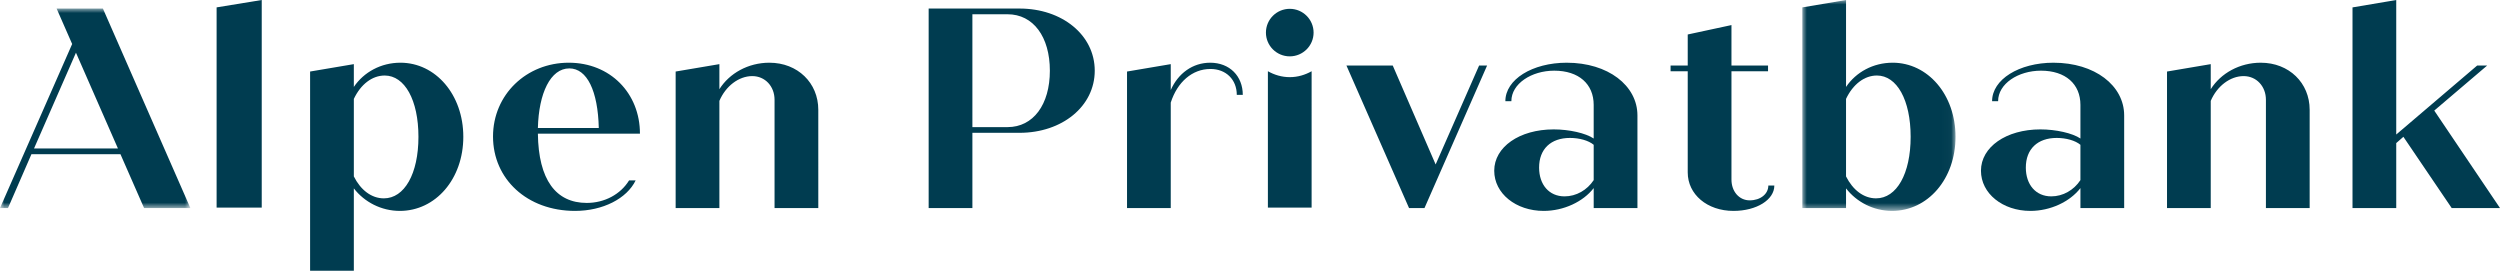
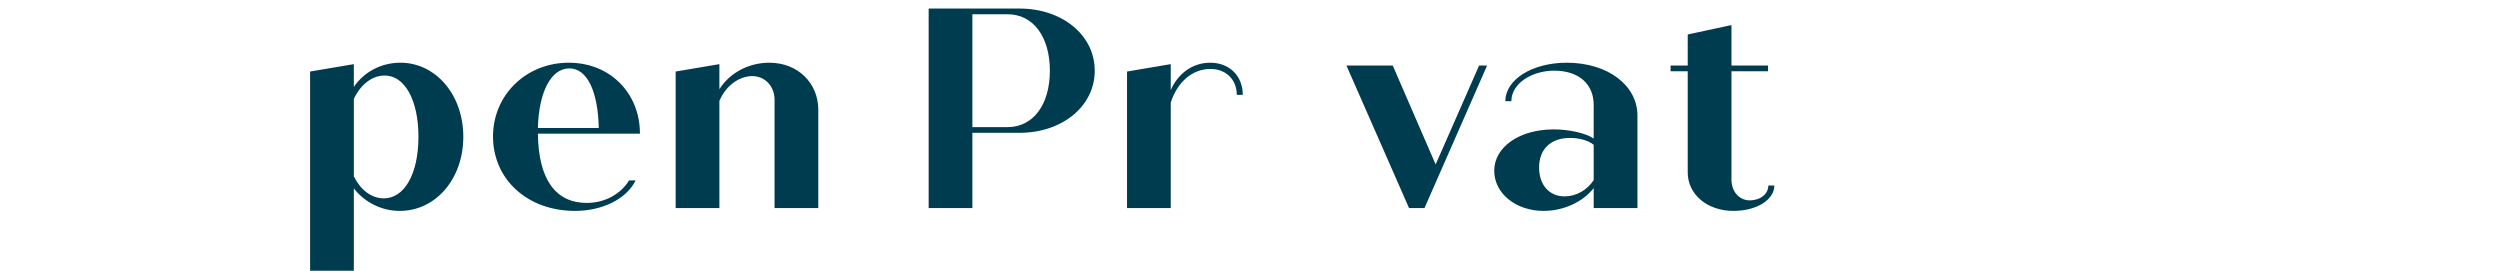
<svg xmlns="http://www.w3.org/2000/svg" xmlns:xlink="http://www.w3.org/1999/xlink" width="277" height="30" viewBox="0 0 277 30">
  <defs>
-     <path id="j54tmyuwya" d="M0 0L16.977 0 16.977 23.368 0 23.368z" />
-     <path id="17z15a2iyc" d="M0 0L21.094 0 21.094 22.105 0 22.105z" />
-   </defs>
+     </defs>
  <g fill="none" fill-rule="evenodd">
    <g>
      <g>
        <g>
-           <path fill="#003C50" d="M29 0L24 0.818 24 23 29 23z" transform="translate(-45 -77) translate(0 55) translate(45 22)" />
          <g>
            <path fill="#003C50" d="M44.367 6.948c-2.153 0-4.054 1.041-5.162 2.684V7.106l-4.846.82V30h4.846v-9.127c1.171 1.516 3.04 2.495 5.099 2.495 3.958 0 7.031-3.536 7.031-8.21 0-4.674-3.073-8.21-6.968-8.21m-1.837 15.03c-1.362 0-2.565-.915-3.325-2.43v-8.59c.76-1.61 2.026-2.59 3.42-2.59 2.217 0 3.738 2.716 3.738 6.79 0 4.105-1.553 6.82-3.833 6.82M63.02 6.948c-4.689 0-8.394 3.536-8.394 8.178 0 4.706 3.77 8.242 9.09 8.242 3.072 0 5.733-1.358 6.714-3.379h-.728c-.95 1.548-2.724 2.495-4.687 2.495-3.42 0-5.354-2.558-5.417-7.674h11.308c0-4.484-3.295-7.862-7.887-7.862zm-3.422 7.23c.096-3.852 1.395-6.599 3.485-6.599 1.963 0 3.167 2.494 3.262 6.6h-6.747zM85.251 6.948c-2.344 0-4.434 1.168-5.543 2.936V7.106l-4.846.82v15.127h4.846V11.178c.697-1.642 2.154-2.746 3.642-2.746 1.426 0 2.47 1.137 2.47 2.62v12h4.847V12.159c0-2.968-2.28-5.21-5.416-5.21M112.967.947h-10.072v22.104h4.846v-8.335h5.226c4.719 0 8.33-2.937 8.33-6.884 0-3.947-3.611-6.885-8.33-6.885m-1.33 13.136h-3.896V1.58h3.896c2.85 0 4.688 2.495 4.688 6.253 0 3.757-1.837 6.251-4.688 6.251M134.09 6.948c-1.932 0-3.548 1.168-4.371 3.032V7.106l-4.845.82v15.127h4.845V11.368c.729-2.273 2.375-3.726 4.403-3.726 1.71 0 2.914 1.169 2.914 2.873h.665c0-2.083-1.457-3.567-3.611-3.567M163.884 7.263L159.069 18.221 154.317 7.263 149.186 7.263 156.122 23.053 157.833 23.053 164.769 7.263zM173.604 6.948c-3.833 0-6.81 1.863-6.81 4.262h.665c0-1.926 2.218-3.379 4.751-3.379 2.724 0 4.37 1.485 4.37 3.79v3.726c-.886-.6-2.723-1.01-4.433-1.01-3.801 0-6.587 1.957-6.587 4.578 0 2.527 2.406 4.453 5.478 4.453 2.217 0 4.37-1.011 5.543-2.526v2.21h4.847V12.79c0-3.315-3.263-5.841-7.824-5.841zm2.977 13.01c-.728 1.105-1.931 1.8-3.231 1.8-1.71 0-2.818-1.295-2.818-3.19 0-2.052 1.297-3.285 3.421-3.285 1.045 0 2.06.285 2.628.76v3.914zM193.872 22.2c-1.171 0-2.026-.98-2.026-2.306V7.895h4.053v-.632h-4.053V2.778L187 3.821v3.442h-1.9v.632h1.9v11.21c0 2.431 2.153 4.263 5.067 4.263 2.565 0 4.53-1.232 4.53-2.81h-.666c0 .947-.887 1.641-2.059 1.641" transform="translate(-45 -77) translate(0 55) translate(45 22)" />
            <g transform="translate(-45 -77) translate(0 55) translate(45 22) translate(199.696)">
              <mask id="unbqzdg1yb" fill="#fff">
                <use xlink:href="#j54tmyuwya" />
              </mask>
              <path fill="#003C50" d="M10.008 6.948c-2.153 0-4.054 1.041-5.163 2.684V0L0 .82v22.232h4.845v-2.18c1.172 1.516 3.04 2.495 5.1 2.495 3.96 0 7.032-3.536 7.032-8.21 0-4.674-3.072-8.21-6.969-8.21m-1.837 15.03c-1.362 0-2.565-.915-3.326-2.43v-8.59c.761-1.61 2.028-2.59 3.421-2.59 2.217 0 3.738 2.716 3.738 6.79 0 4.105-1.553 6.82-3.833 6.82" mask="url(#unbqzdg1yb)" />
            </g>
-             <path fill="#003C50" d="M227.534 6.948c-3.832 0-6.81 1.863-6.81 4.262h.666c0-1.926 2.217-3.379 4.75-3.379 2.725 0 4.371 1.485 4.371 3.79v3.726c-.886-.6-2.723-1.01-4.433-1.01-3.801 0-6.588 1.957-6.588 4.578 0 2.527 2.406 4.453 5.478 4.453 2.217 0 4.371-1.011 5.543-2.526v2.21h4.847V12.79c0-3.315-3.263-5.841-7.824-5.841zm2.977 13.01c-.727 1.105-1.93 1.8-3.231 1.8-1.71 0-2.818-1.295-2.818-3.19 0-2.052 1.298-3.285 3.421-3.285 1.045 0 2.06.285 2.628.76v3.914zM250.495 6.948c-2.345 0-4.435 1.168-5.545 2.936V7.106l-4.845.82v15.127h4.845V11.178c.698-1.642 2.155-2.746 3.644-2.746 1.425 0 2.47 1.137 2.47 2.62v12h4.846V12.159c0-2.968-2.28-5.21-5.415-5.21M265.503 0L260.658.82 260.658 23.052 265.503 23.052 265.503 15.853 266.296 15.158 271.648 23.052 277 23.052 269.715 12.253 275.575 7.264 274.467 7.264 265.503 14.905zM142.905.978c-1.459 0-2.64 1.18-2.64 2.634 0 1.453 1.181 2.632 2.64 2.632s2.64-1.179 2.64-2.632c0-1.455-1.181-2.634-2.64-2.634M140.482 23.003h4.845V7.893c-.718.404-1.536.655-2.422.655-.885 0-1.704-.25-2.423-.656v15.111z" transform="translate(-45 -77) translate(0 55) translate(45 22)" />
            <g transform="translate(-45 -77) translate(0 55) translate(45 22) translate(0 .947)">
              <mask id="kvyxmptrkd" fill="#fff">
                <use xlink:href="#17z15a2iyc" />
              </mask>
-               <path fill="#003C50" d="M9.723 0H6.272l1.723 3.93L0 22.105h.887l2.597-5.968h9.862l2.618 5.968h5.13L11.402 0H9.723zM8.417 4.893l4.652 10.613h-9.3L8.416 4.893z" mask="url(#kvyxmptrkd)" />
            </g>
          </g>
        </g>
      </g>
    </g>
  </g>
</svg>